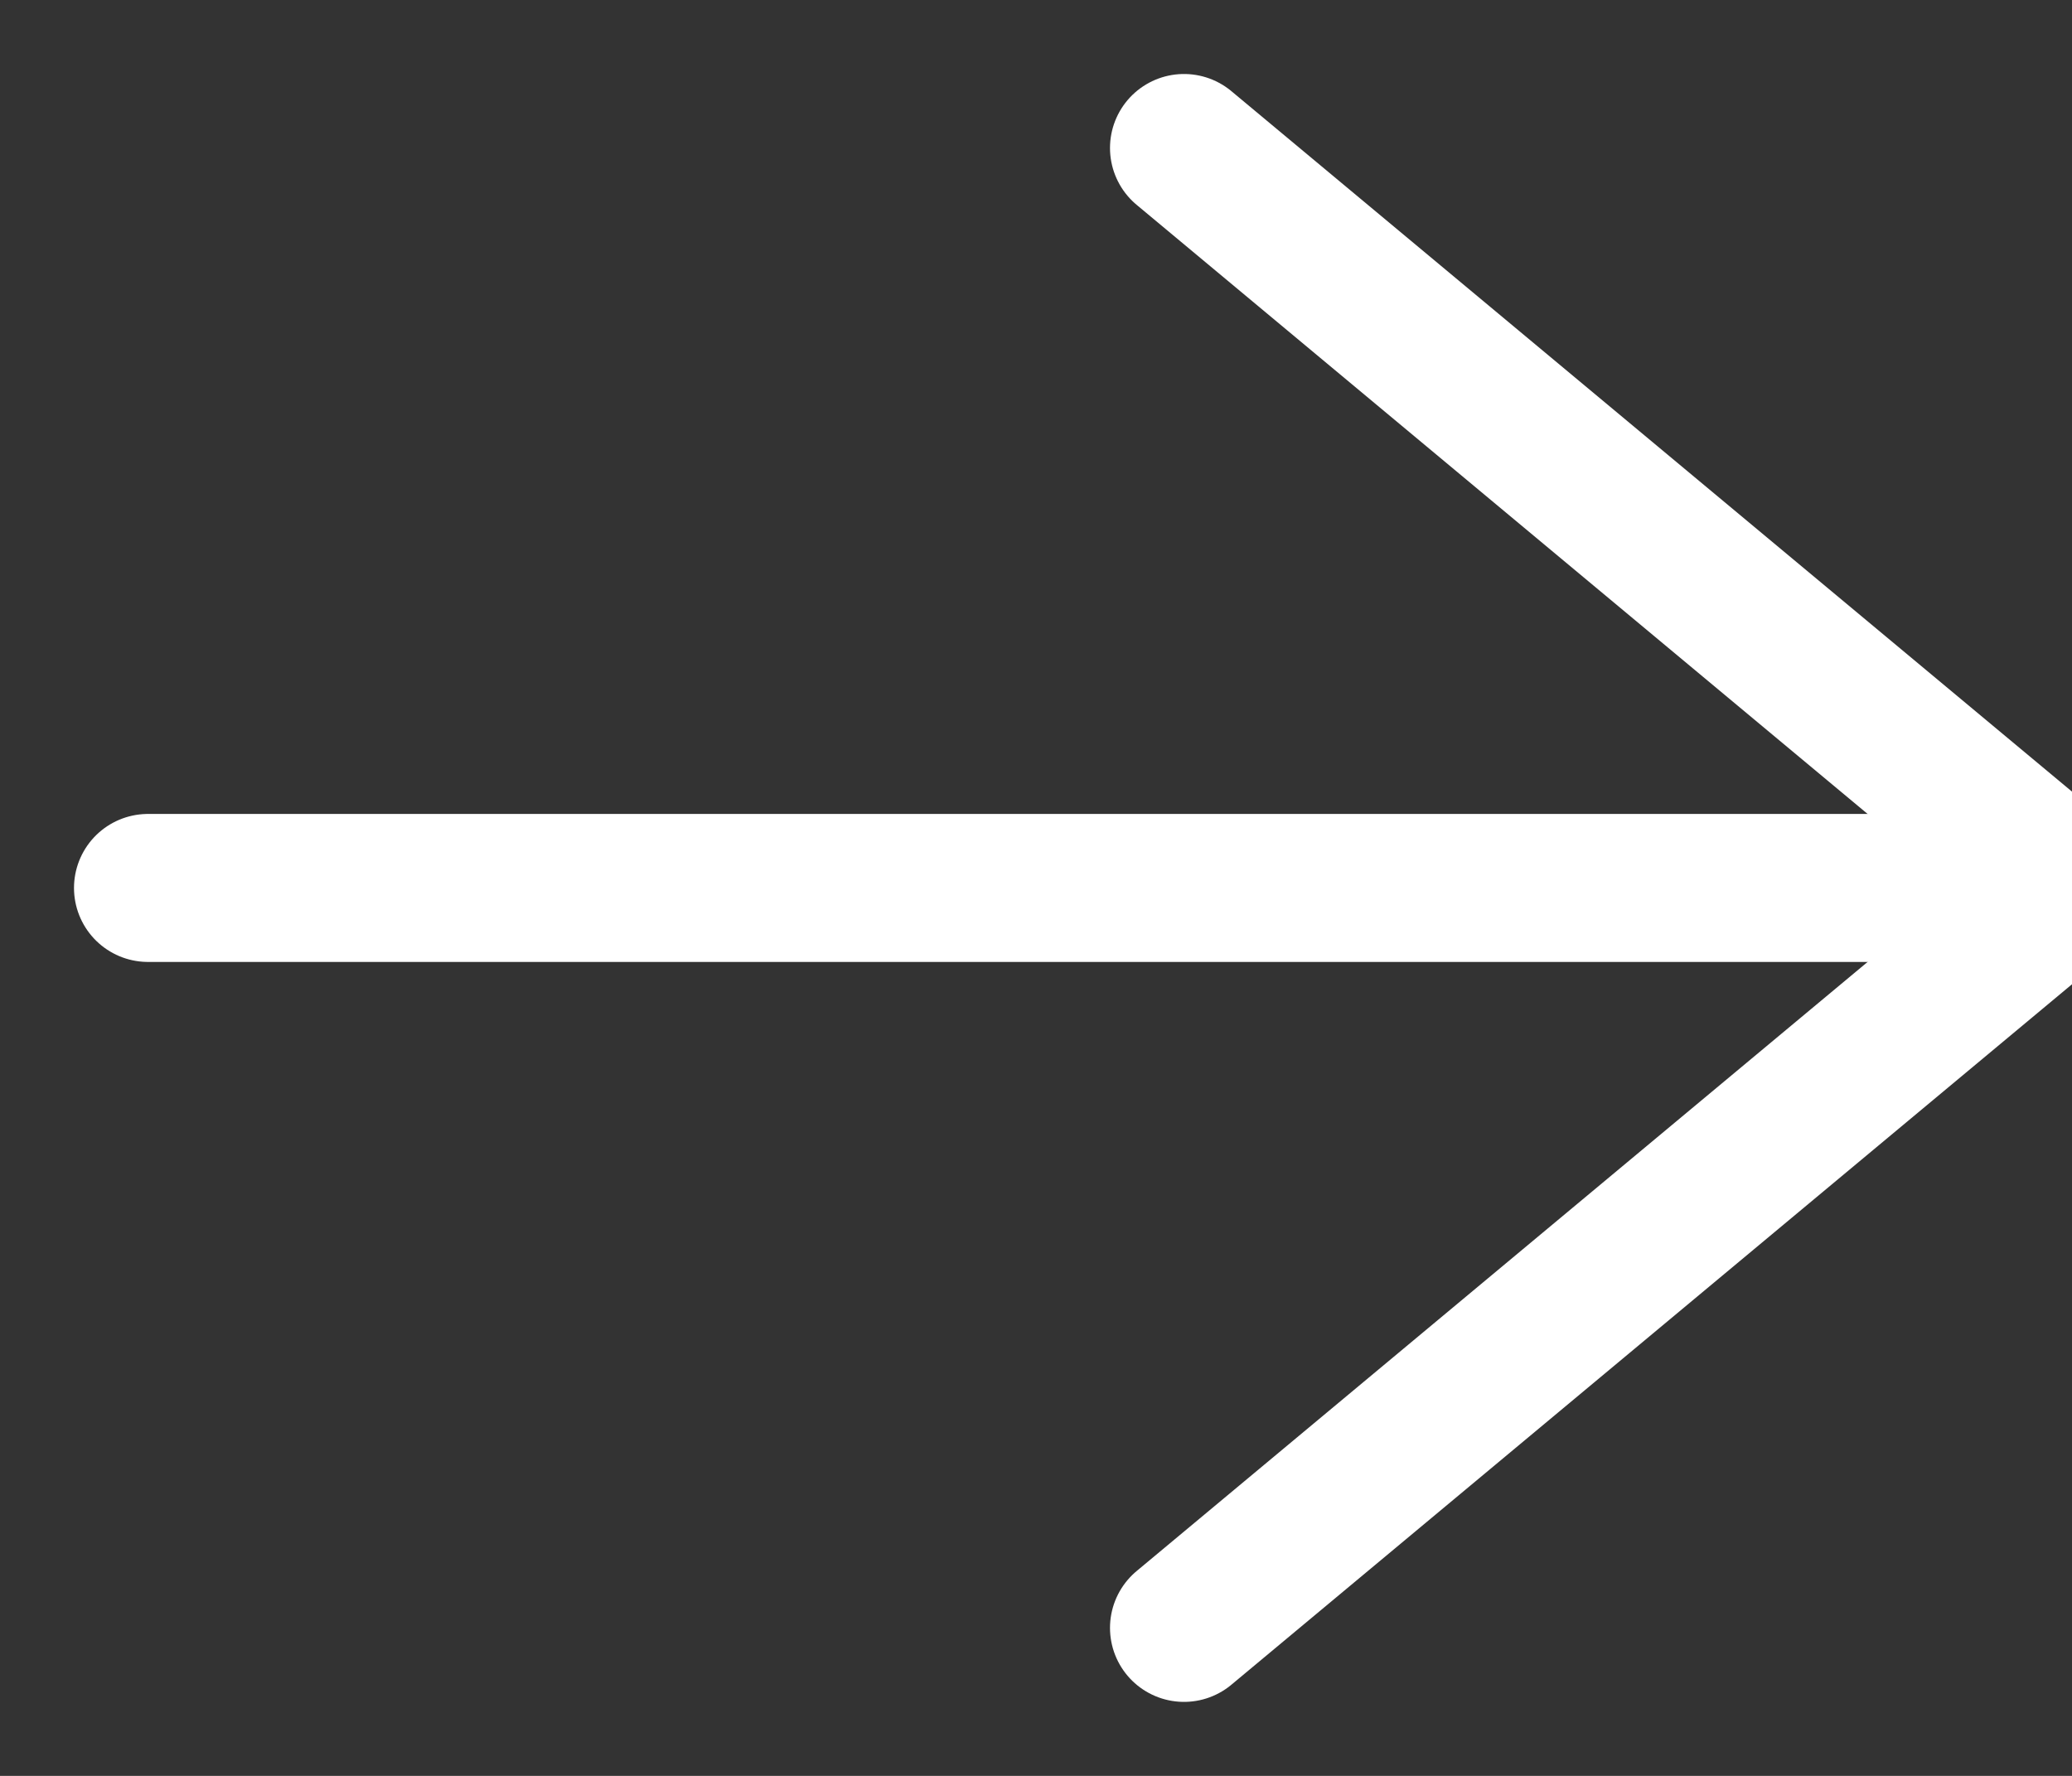
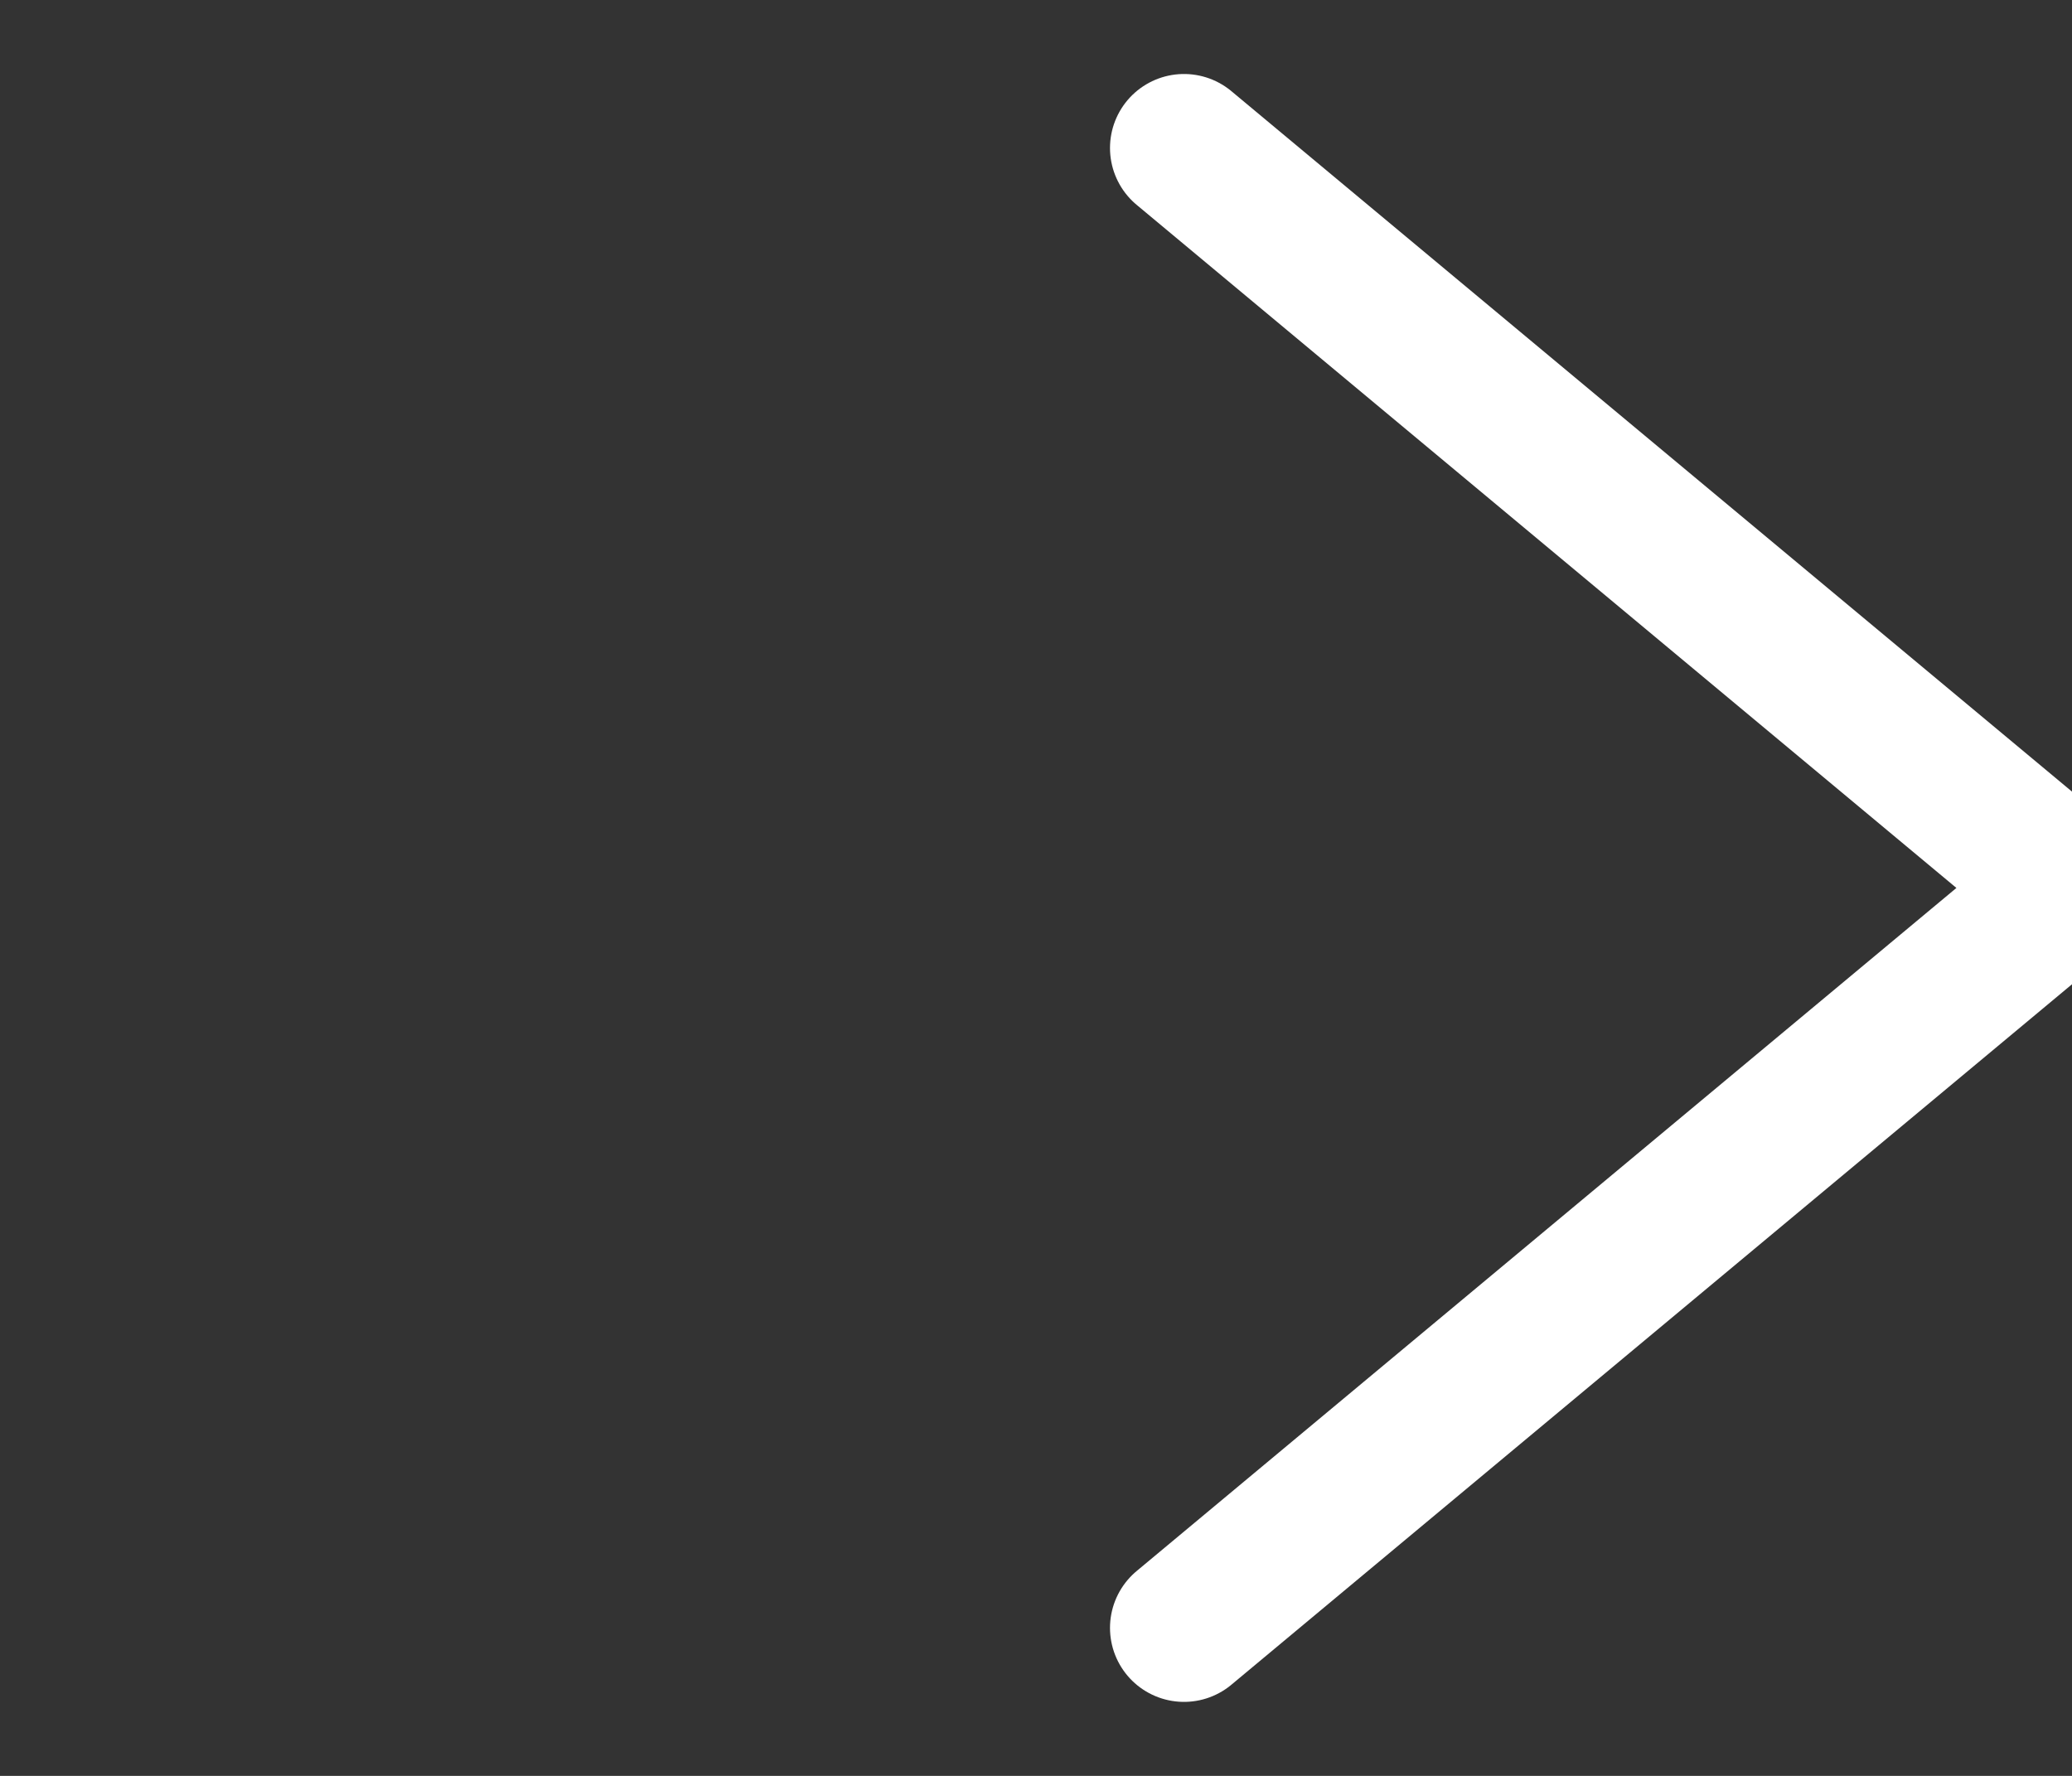
<svg xmlns="http://www.w3.org/2000/svg" width="14px" height="12px" viewBox="0 0 14 12" version="1.1">
  <rect x="0" y="0" width="14" height="12" fill="#333333" stroke="none" />
  <title>Group</title>
  <desc>Created with Sketch.</desc>
  <g id="Homepage" stroke="none" stroke-width="1" fill="none" fill-rule="evenodd" stroke-linecap="round" stroke-linejoin="round">
    <g id="Homepage-Copy-4" transform="translate(-787, -1640)" stroke="#FFFFFF">
      <g id="arrow-right-copy-5" transform="translate(788, 1641)">
        <g id="Group">
-           <line x1="12" y1="5" x2="0" y2="5" id="Path" />
          <polyline id="Path" points="7 0 13 5 7 10" />
        </g>
      </g>
    </g>
  </g>
</svg>